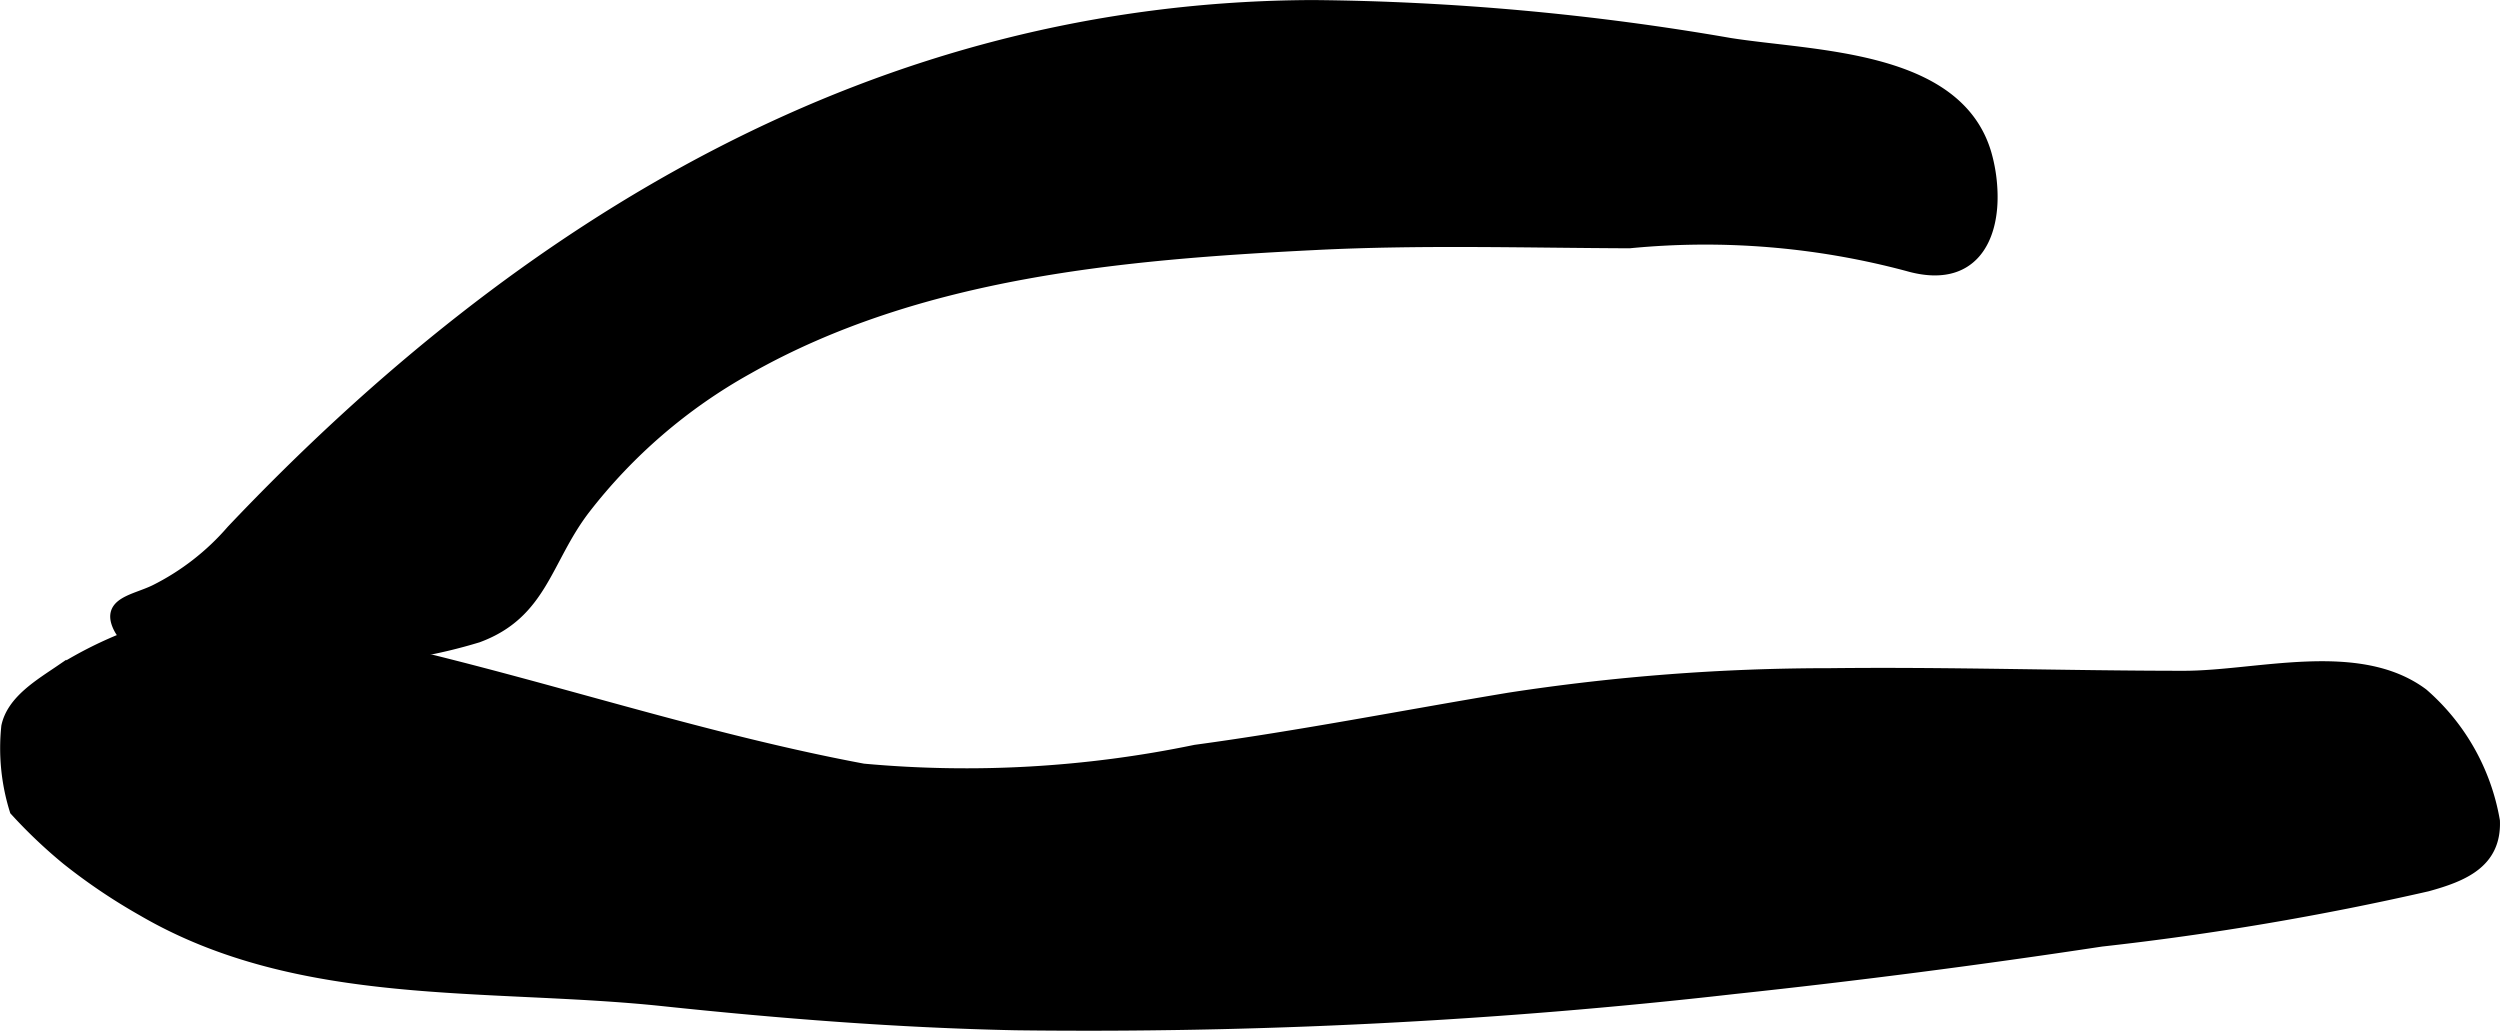
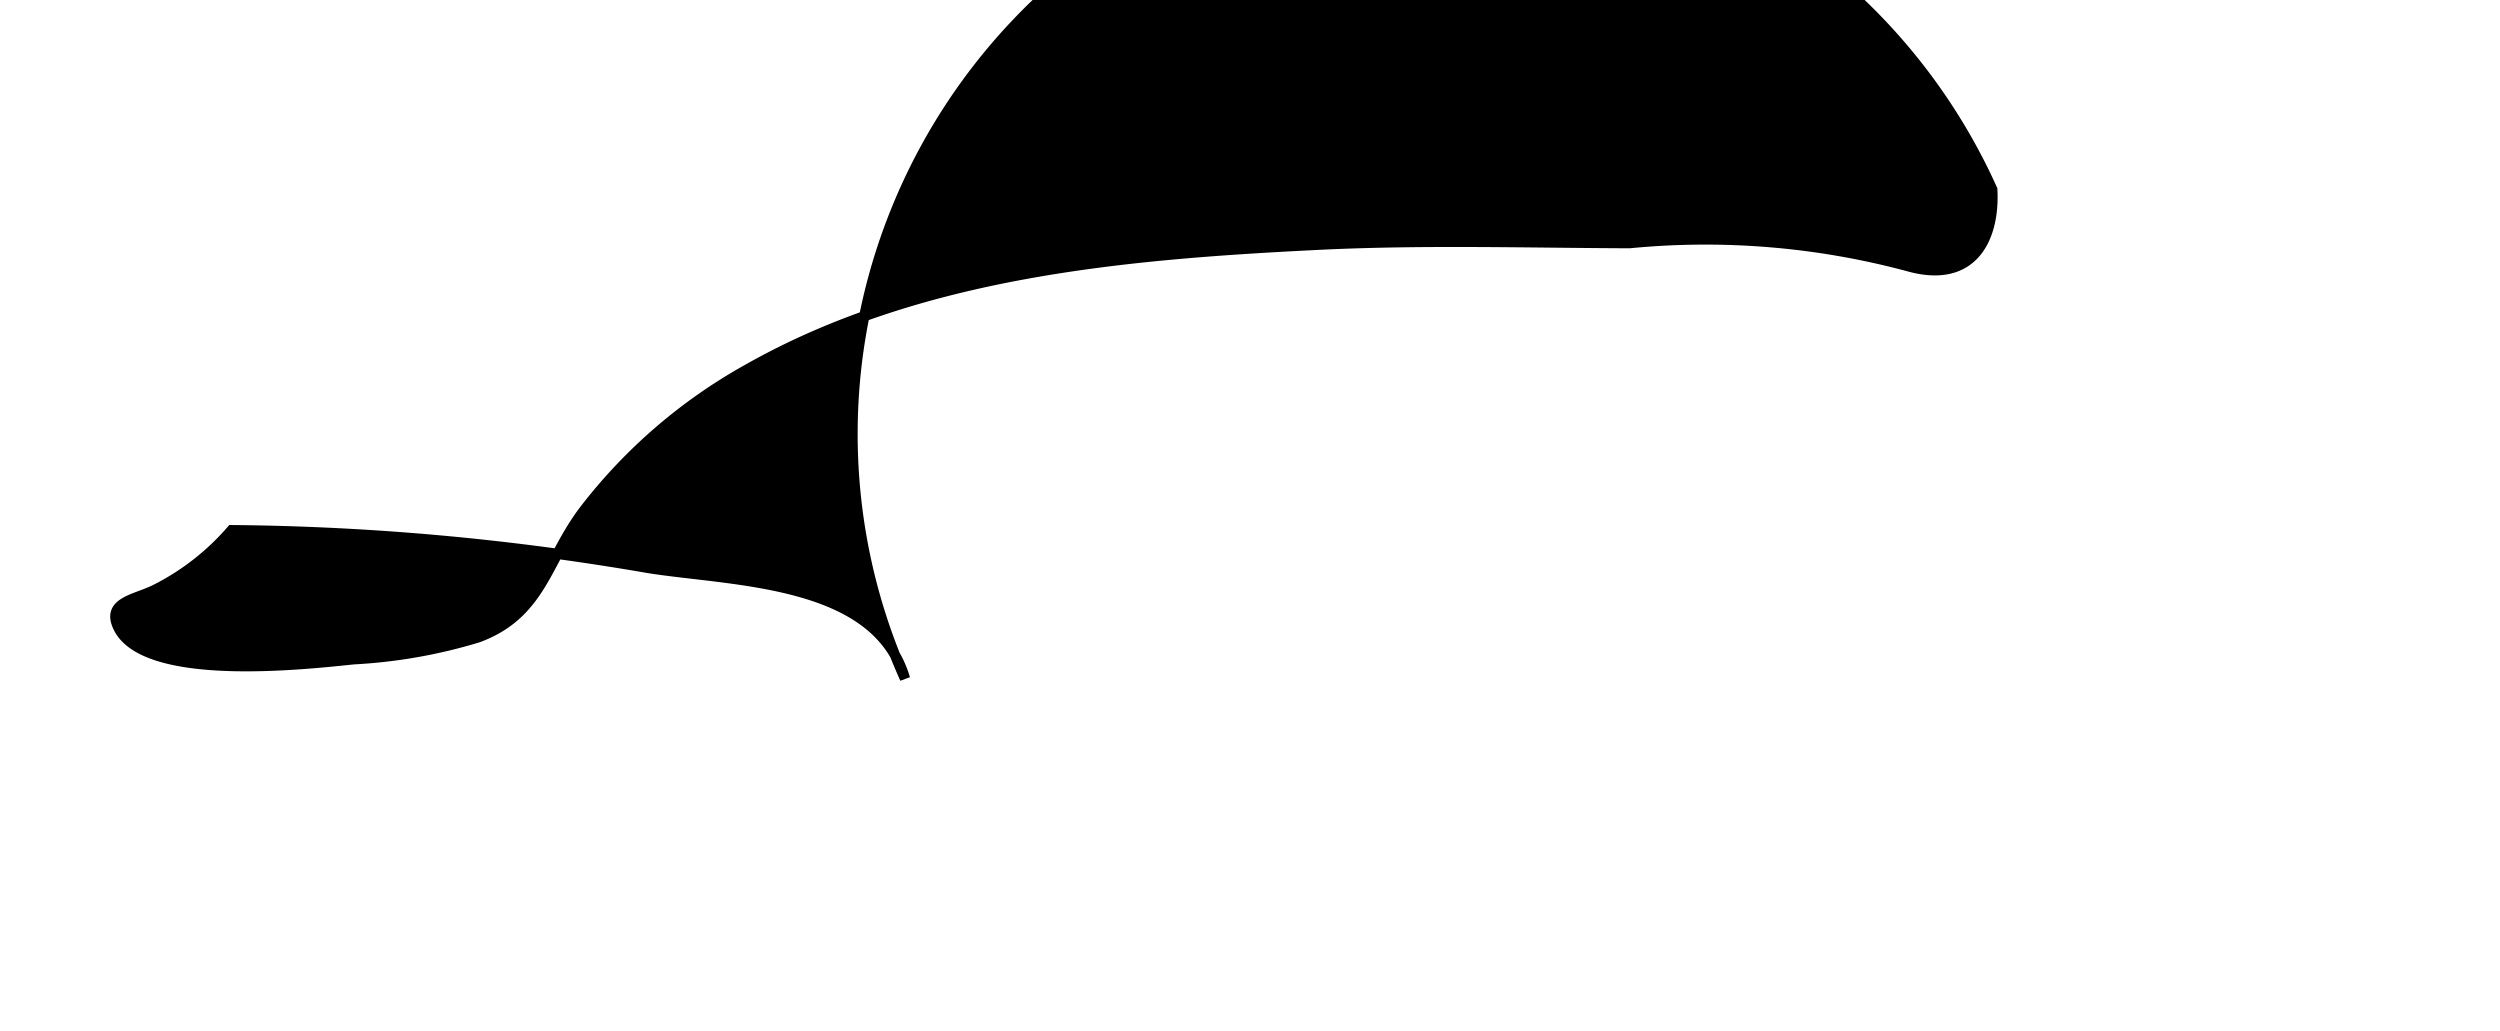
<svg xmlns="http://www.w3.org/2000/svg" version="1.1" width="12.882mm" height="5.314mm" viewBox="0 0 36.516 15.062">
  <defs>
    <style type="text/css">
      .a {
        stroke: #000;
        stroke-miterlimit: 10;
        stroke-width: 0.15px;
        fill-rule: evenodd;
      }
    </style>
  </defs>
-   <path class="a" d="M26.731,9.834c1.732-.02,3.471.038,5.17.038,1.072,0,2.55-.446,3.492.257a3.176,3.176,0,0,1,1.047,1.861c.023.615-.461.811-.984.955a42.464,42.464,0,0,1-4.764.806q-2.67.405-5.356.692a83.545,83.545,0,0,1-10.501.53c-1.725-.036-3.435-.171-5.149-.352-2.559-.27-5.301.027-7.604-1.315a8.498,8.498,0,0,1-1.112-.75,7.297,7.297,0,0,1-.753-.716,3.046,3.046,0,0,1-.123-1.231c.081-.383.491-.62.799-.831a5.898,5.898,0,0,1,2.025-.785,3.861,3.861,0,0,1,1.656.259c2.717.521,5.327,1.47,8.036,1.976a16.479,16.479,0,0,0,4.849-.275c1.535-.208,3.056-.508,4.584-.762A30.784,30.784,0,0,1,26.731,9.834Z" />
-   <path class="a" d="M29.1,2.767c.038.719-.289,1.393-1.242,1.117a11.436,11.436,0,0,0-4.058-.333c-1.534-.006-3.046-.052-4.58.025-2.811.14-5.795.399-8.294,1.814a7.801,7.801,0,0,0-2.386,2.053c-.564.74-.615,1.519-1.559,1.867a7.609,7.609,0,0,1-1.815.319c-.67.068-3.077.351-3.446-.482-.156-.351.242-.388.536-.529a3.616,3.616,0,0,0,1.127-.875c4.253-4.486,9.451-7.646,15.795-7.668a37.491,37.491,0,0,1,6.088.553c1.228.195,3.326.169,3.748,1.616A2.312,2.312,0,0,1,29.1,2.767Z" />
+   <path class="a" d="M29.1,2.767c.038.719-.289,1.393-1.242,1.117a11.436,11.436,0,0,0-4.058-.333c-1.534-.006-3.046-.052-4.58.025-2.811.14-5.795.399-8.294,1.814a7.801,7.801,0,0,0-2.386,2.053c-.564.74-.615,1.519-1.559,1.867a7.609,7.609,0,0,1-1.815.319c-.67.068-3.077.351-3.446-.482-.156-.351.242-.388.536-.529a3.616,3.616,0,0,0,1.127-.875a37.491,37.491,0,0,1,6.088.553c1.228.195,3.326.169,3.748,1.616A2.312,2.312,0,0,1,29.1,2.767Z" />
</svg>